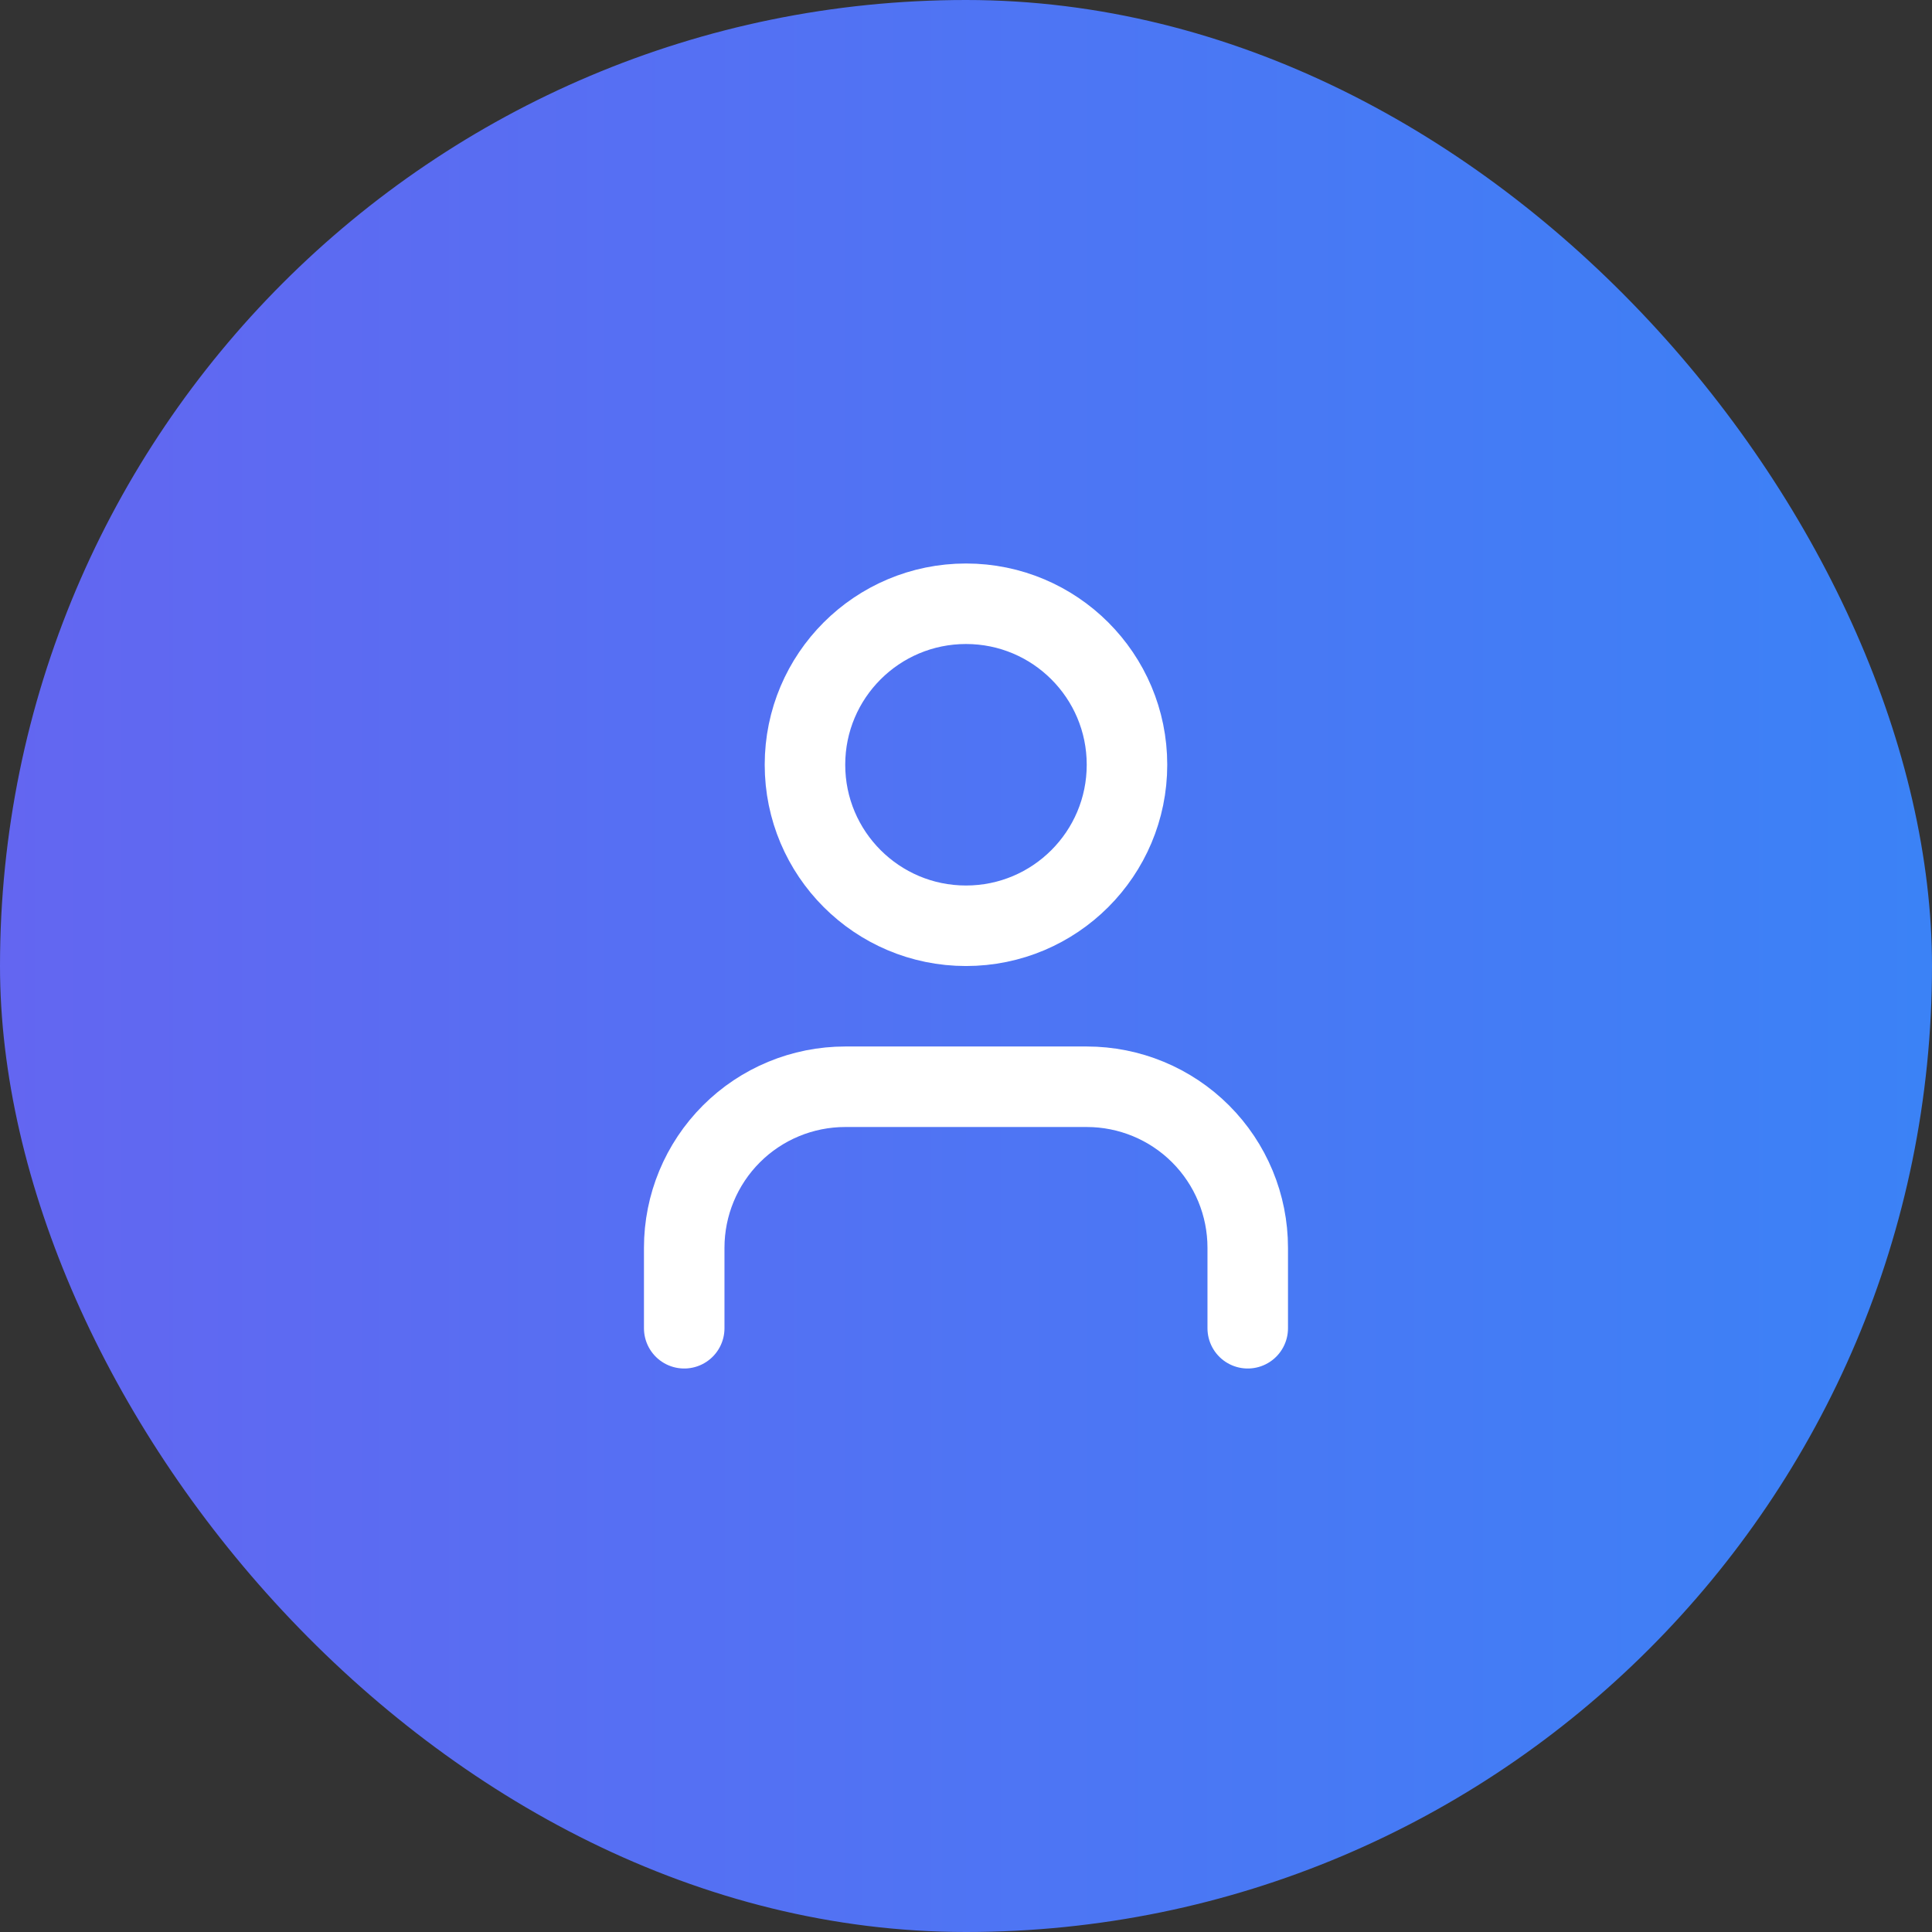
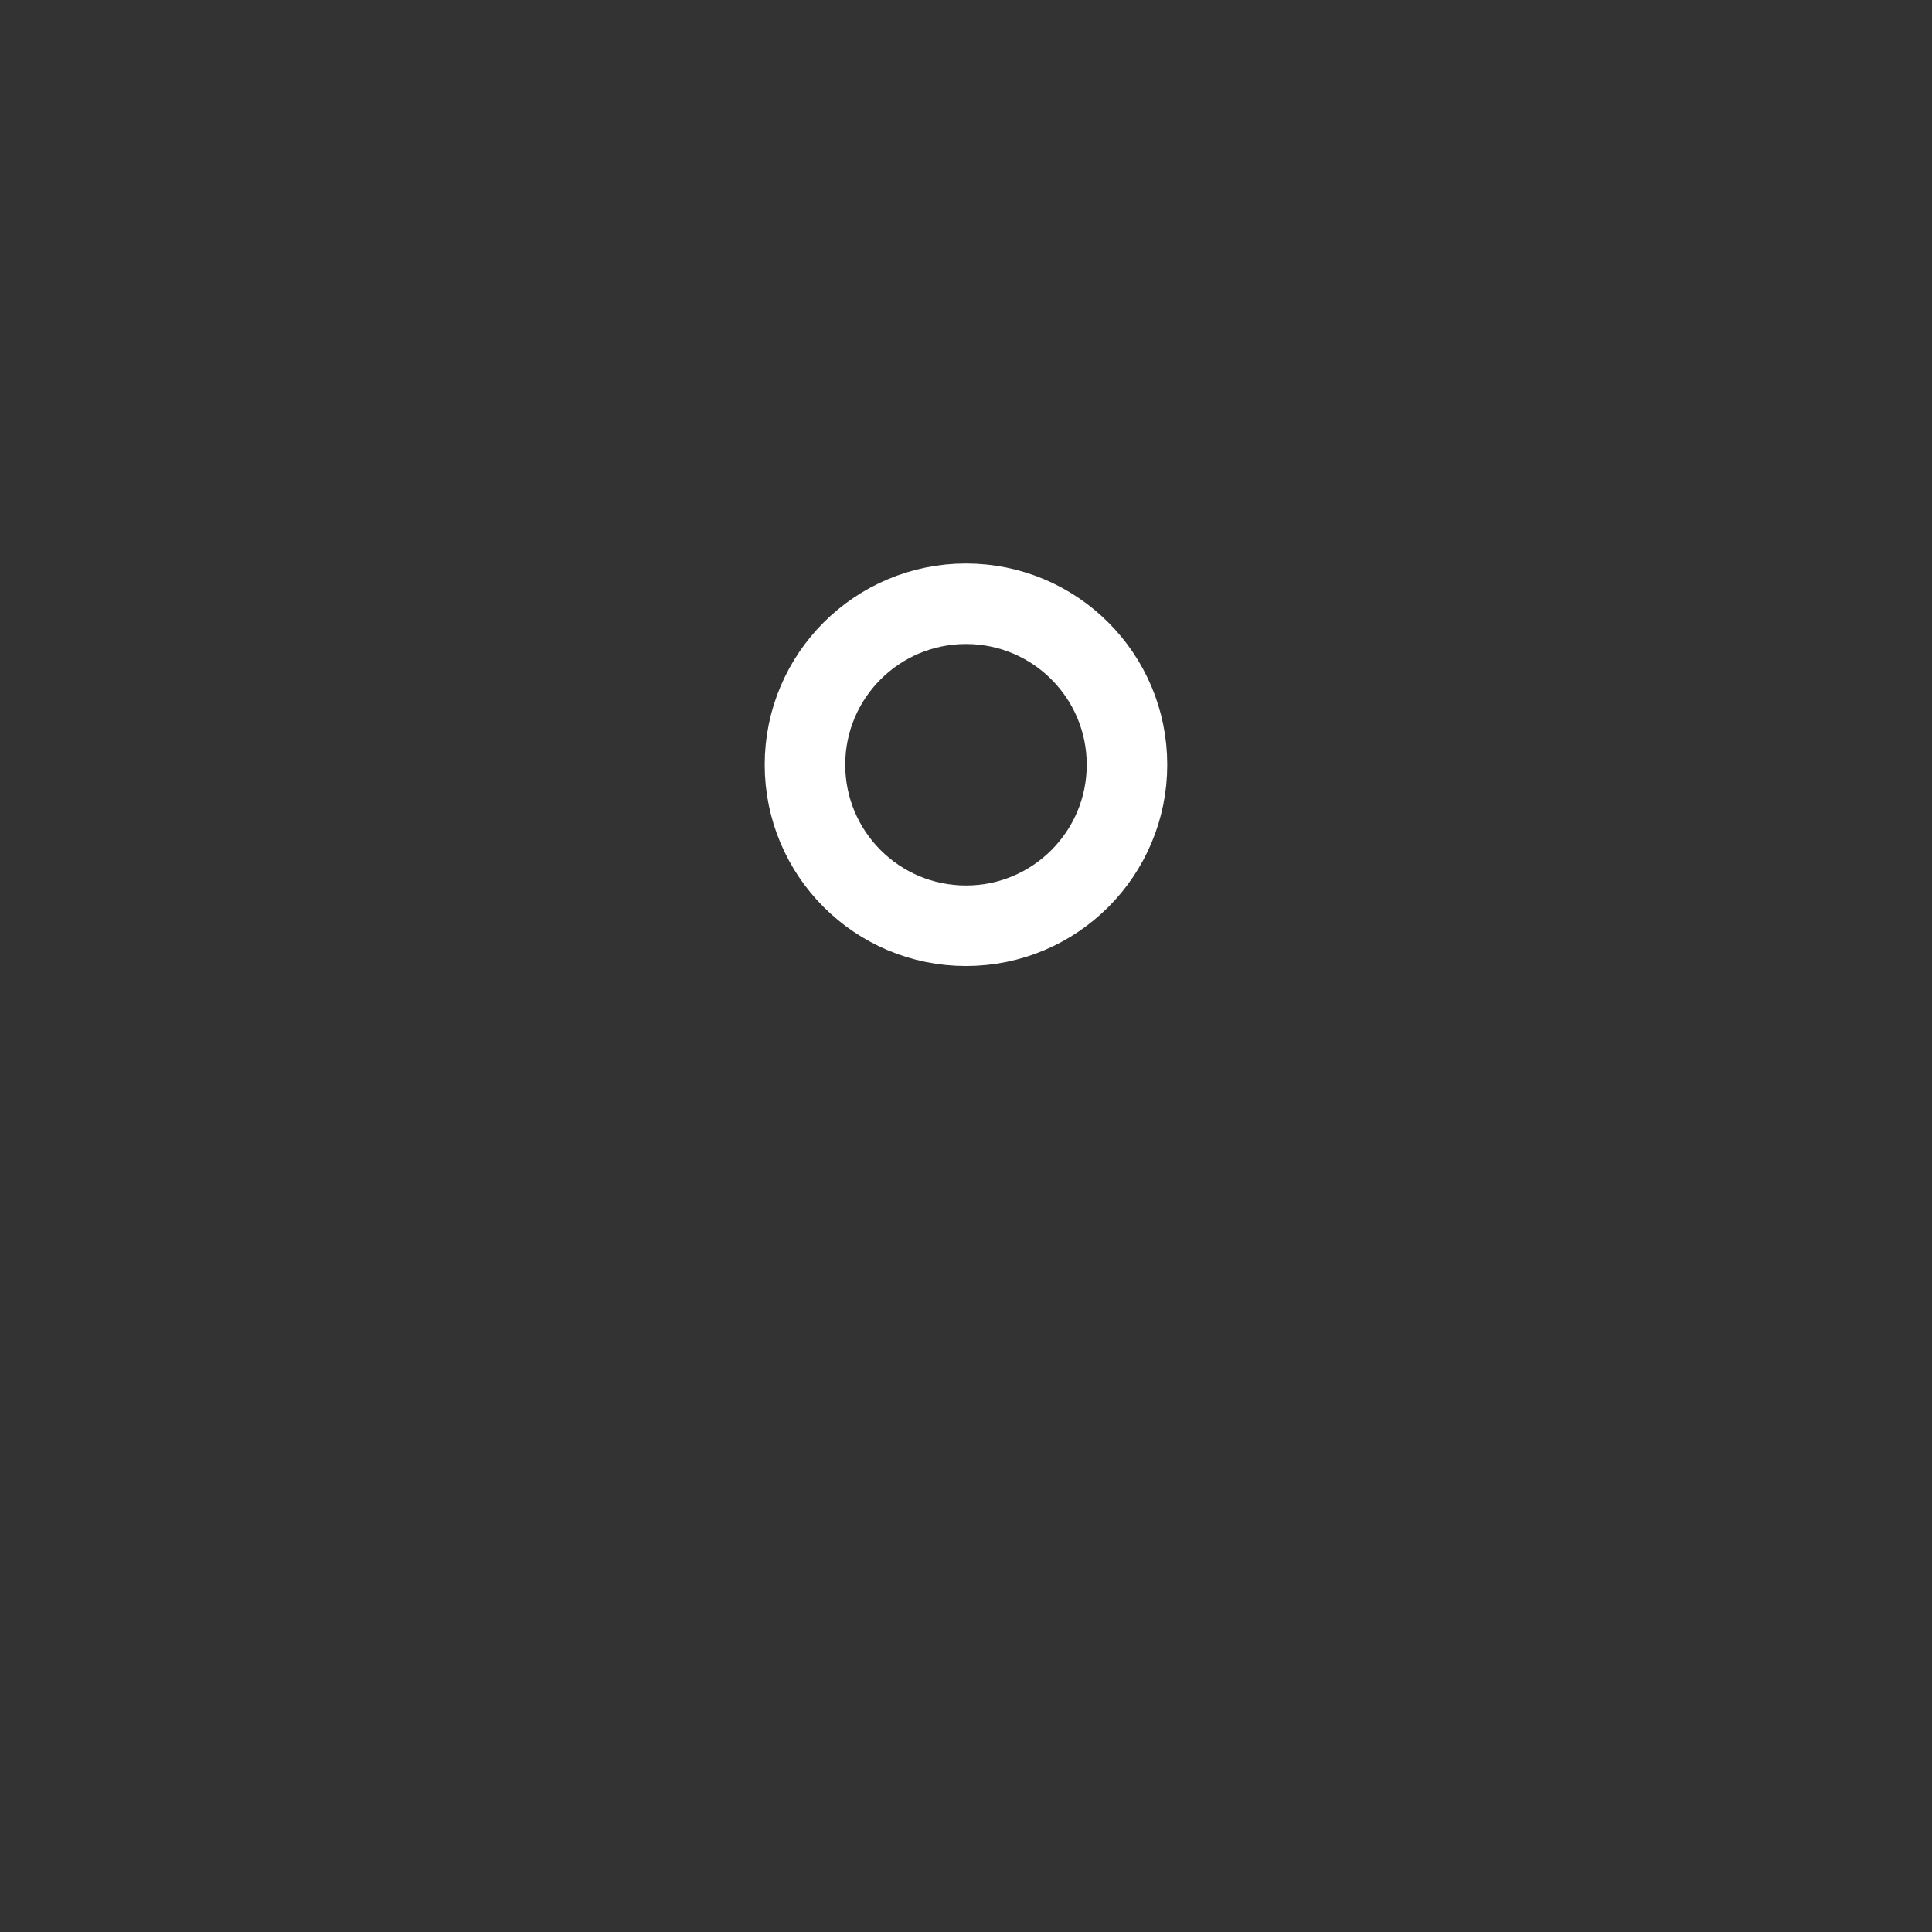
<svg xmlns="http://www.w3.org/2000/svg" width="40" height="40" viewBox="0 0 40 40" fill="none">
  <rect x="0" y="0" width="40" height="40" fill="#333333" stroke="none" />
-   <rect width="40" height="40" rx="20" fill="url(#paint0_linear_11311_1576)" />
-   <path d="M25.833 27.5V25.833C25.833 24.949 25.482 24.101 24.857 23.476C24.232 22.851 23.384 22.5 22.5 22.5H17.5C16.616 22.5 15.768 22.851 15.143 23.476C14.518 24.101 14.166 24.949 14.166 25.833V27.5" stroke="white" stroke-width="1.667" stroke-linecap="round" stroke-linejoin="round" />
  <path d="M20 19.167C21.841 19.167 23.333 17.674 23.333 15.833C23.333 13.992 21.841 12.5 20 12.5C18.159 12.5 16.666 13.992 16.666 15.833C16.666 17.674 18.159 19.167 20 19.167Z" stroke="white" stroke-width="1.667" stroke-linecap="round" stroke-linejoin="round" />
  <defs>
    <linearGradient id="paint0_linear_11311_1576" x1="0" y1="20" x2="40" y2="20" gradientUnits="userSpaceOnUse">
      <stop stop-color="#6366F1" />
      <stop offset="1" stop-color="#3B82F6" />
    </linearGradient>
  </defs>
</svg>